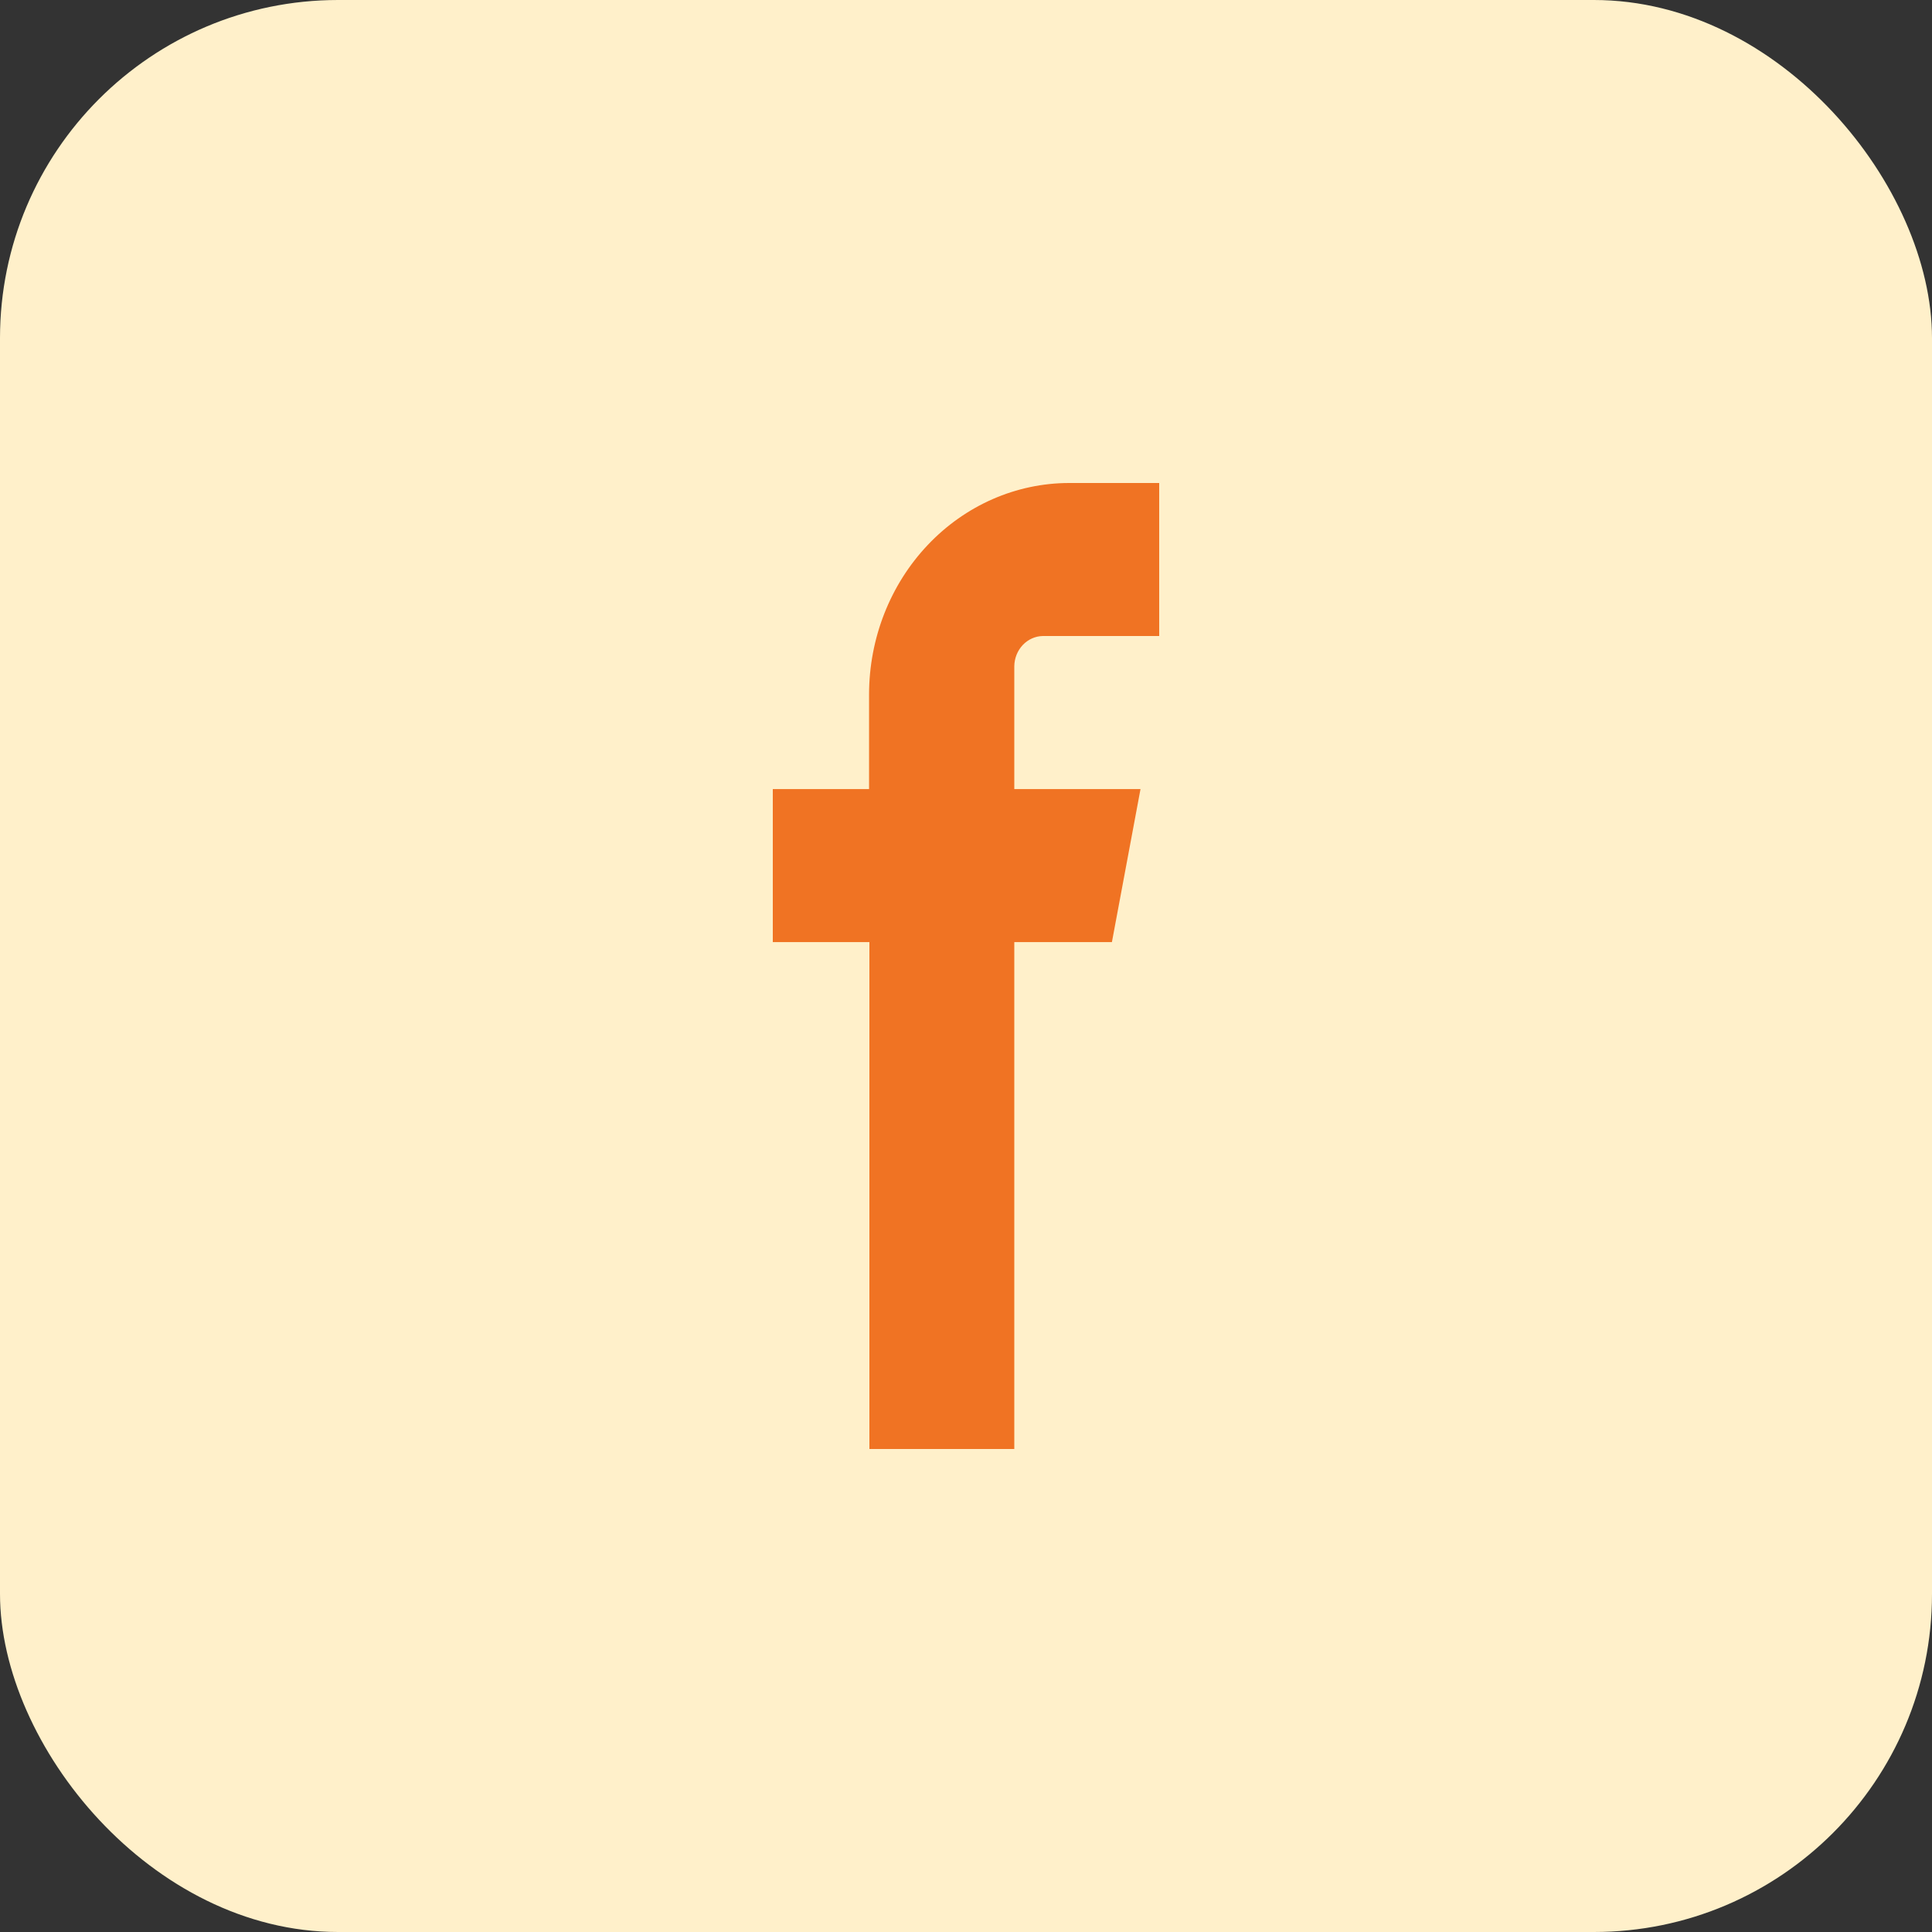
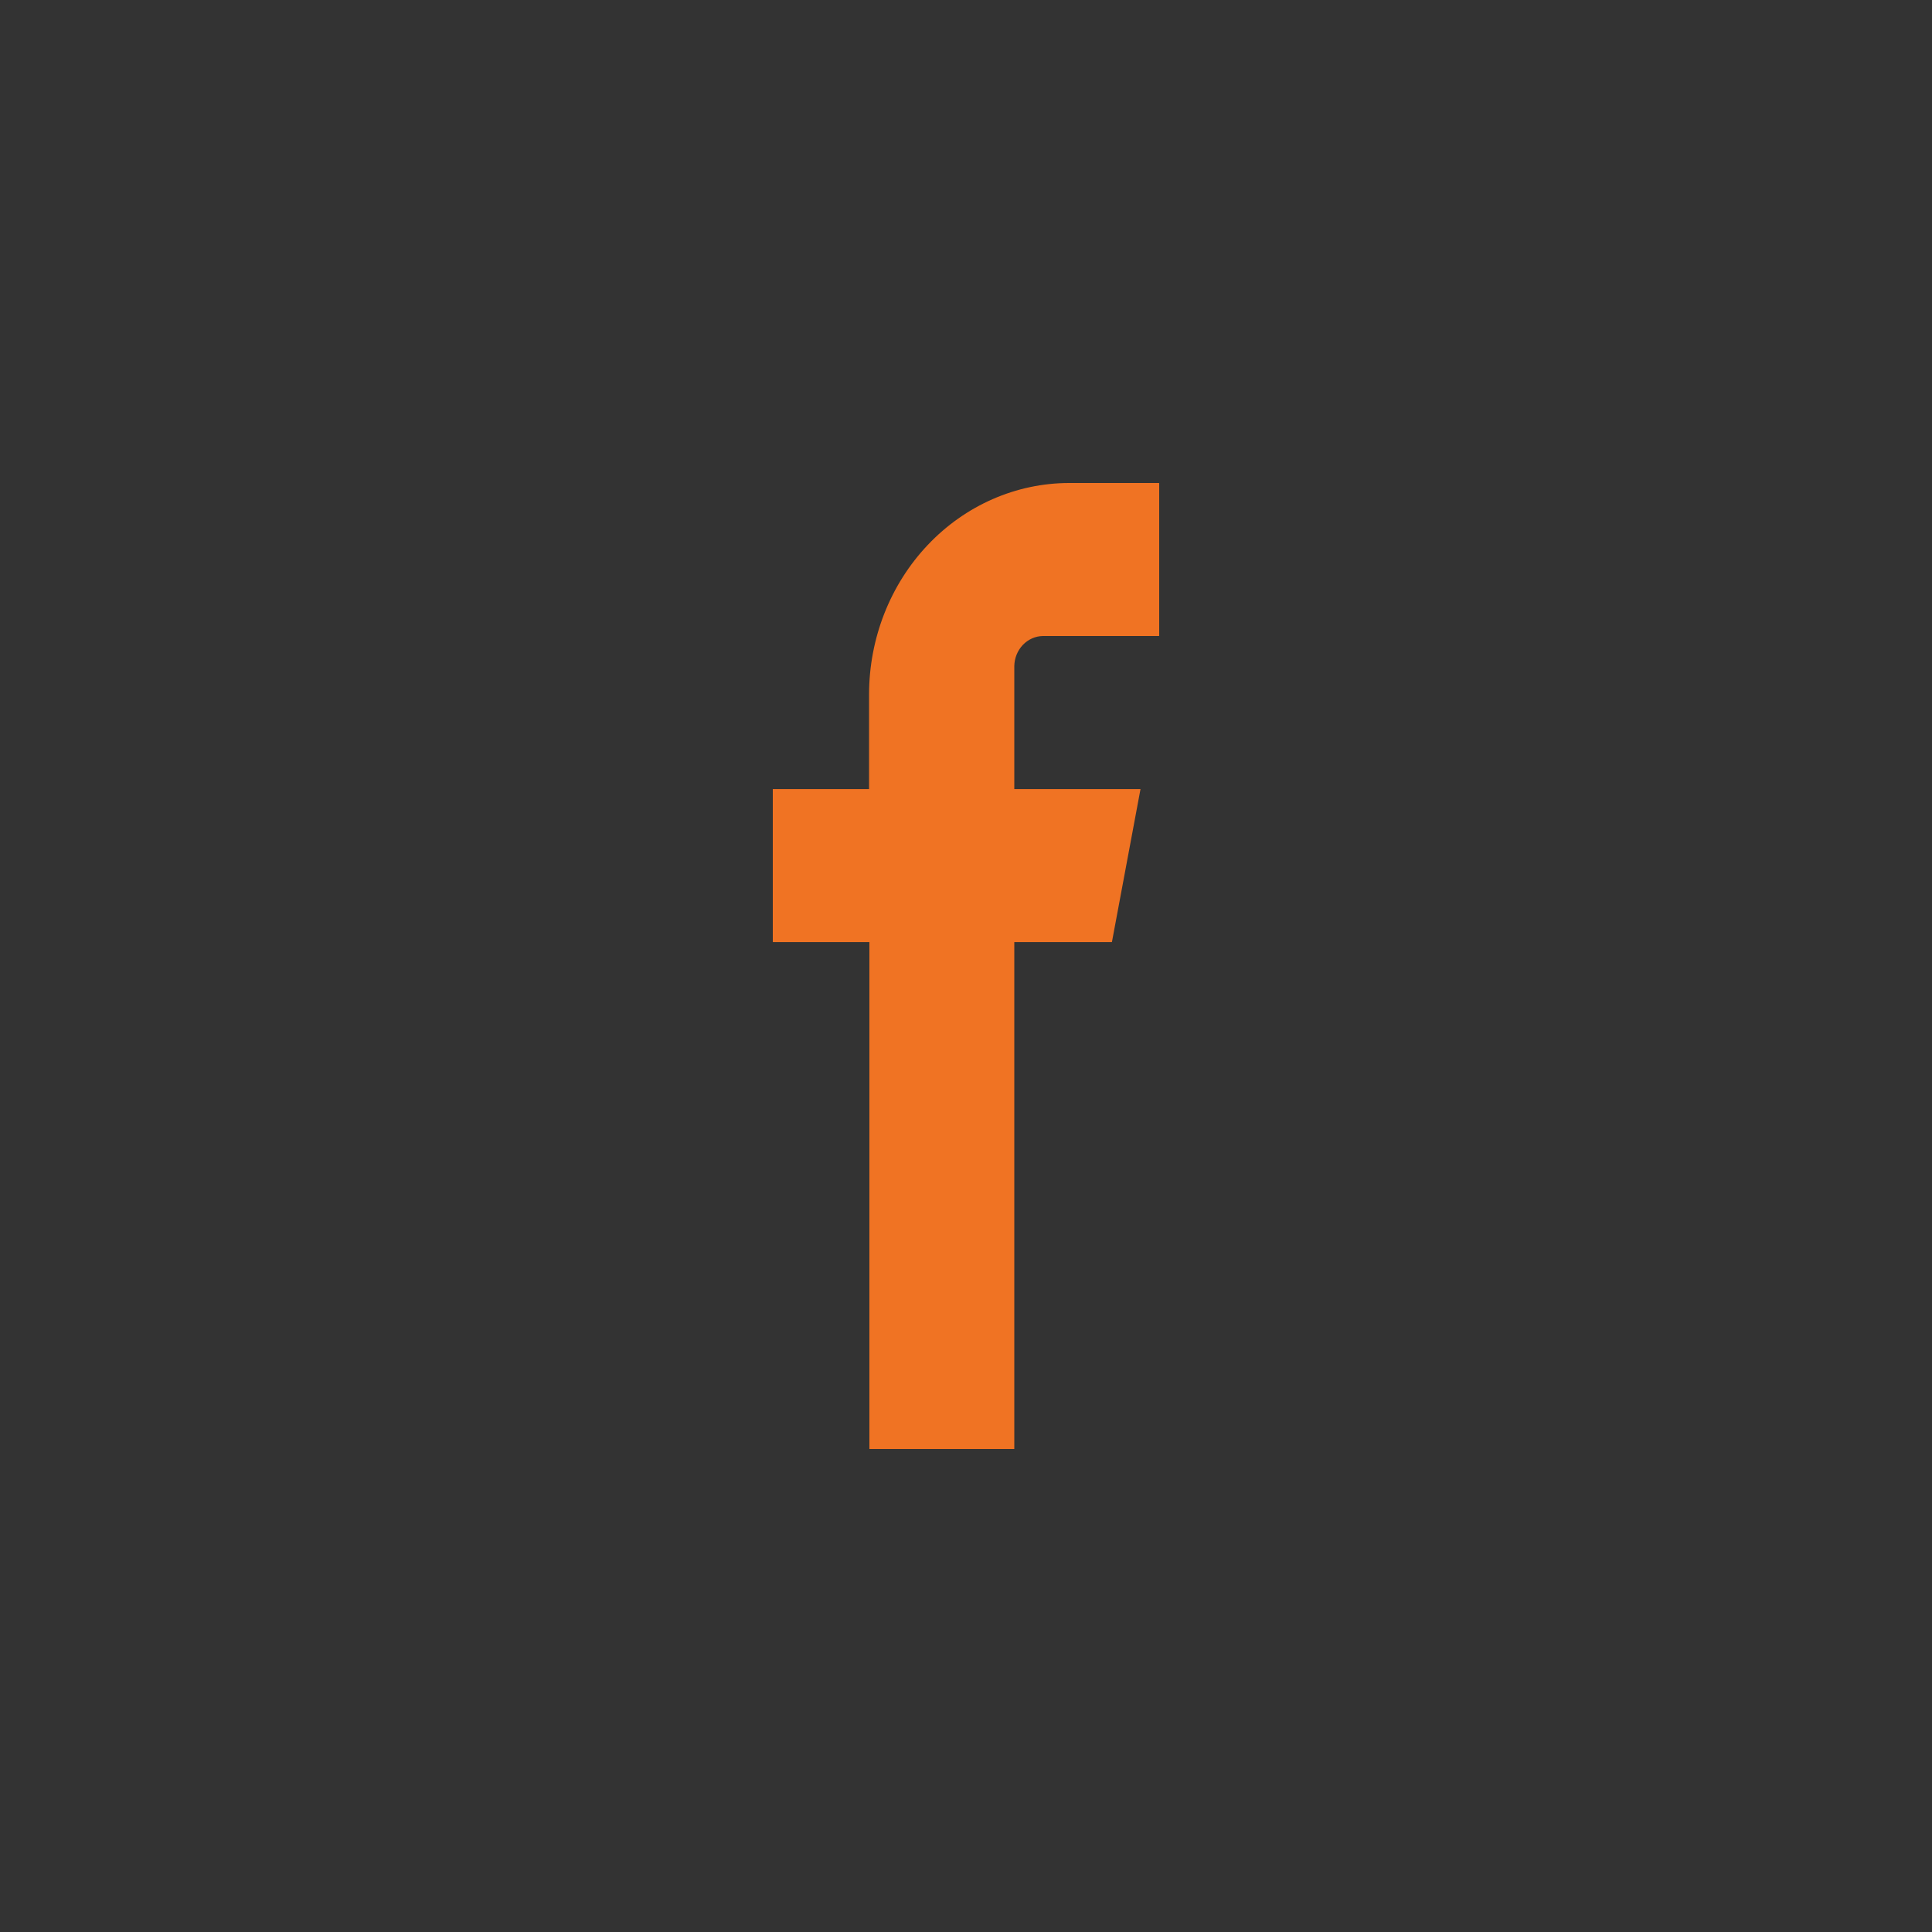
<svg xmlns="http://www.w3.org/2000/svg" width="40" height="40" viewBox="0 0 40 40" fill="none">
  <rect x="0" y="0" width="40" height="40" fill="#333333" stroke="none" />
-   <rect width="40" height="40" rx="7" fill="#FFF0CA" />
  <path fill-rule="evenodd" clip-rule="evenodd" d="M22.135 13.168H24V10H22.135C21.037 10.001 19.984 10.463 19.208 11.283C18.431 12.103 17.994 13.215 17.993 14.374V16.337H16V19.505H18V30H21V19.505H23.021L23.613 16.337H21V13.792C21.002 13.627 21.066 13.47 21.176 13.353C21.287 13.237 21.436 13.17 21.592 13.168H22.135Z" fill="#F07323" />
</svg>